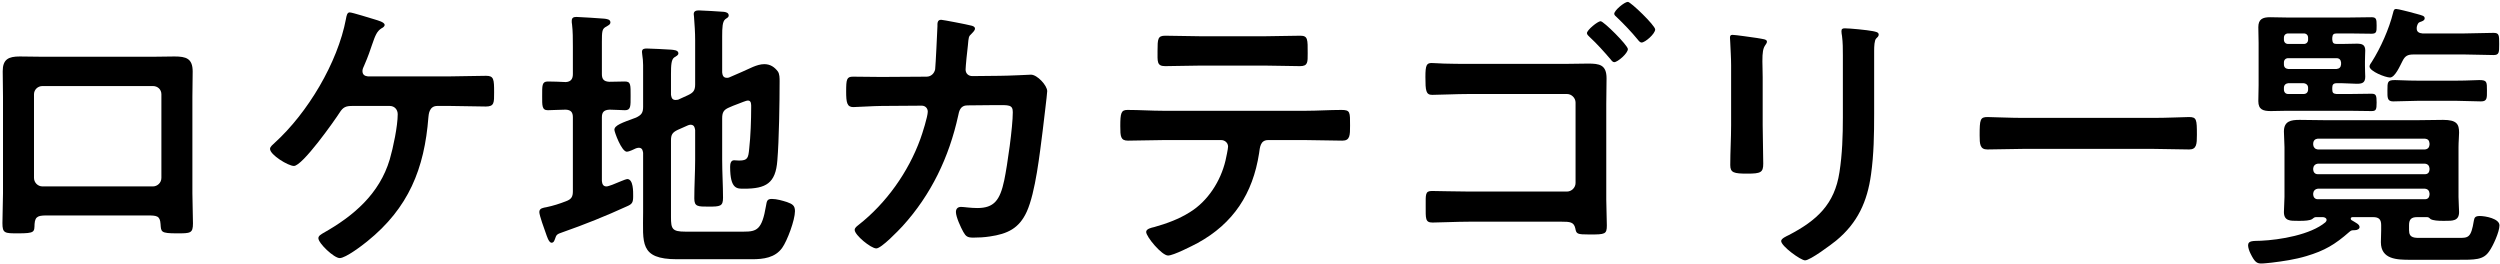
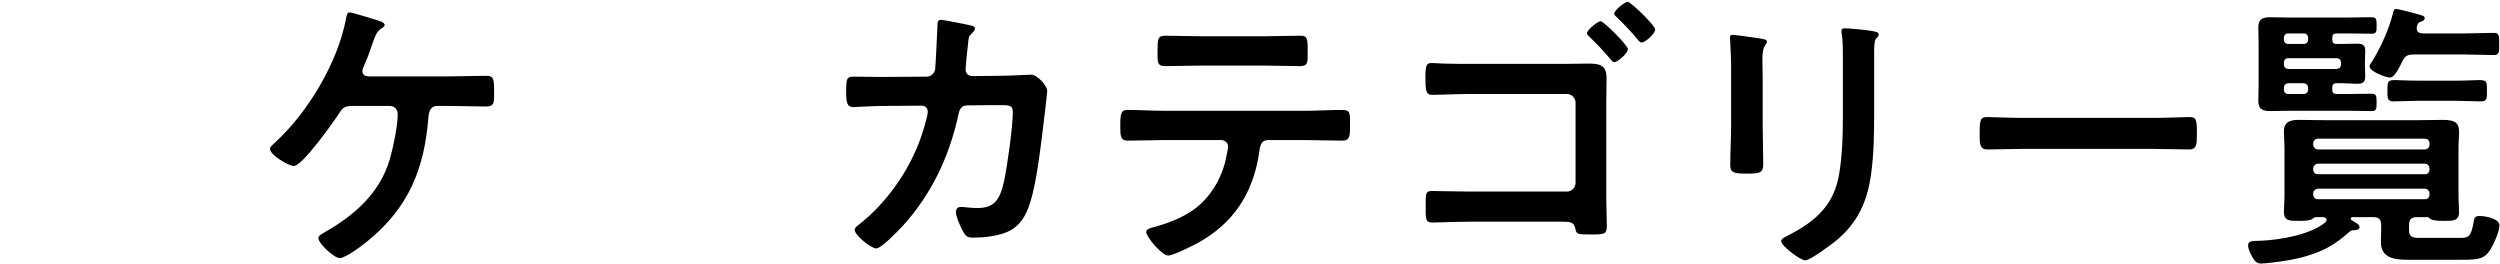
<svg xmlns="http://www.w3.org/2000/svg" width="843" height="89" viewBox="0 0 843 89" fill="none">
  <path d="M828.629 34H815.013C812.328 34 809.643 34.192 806.958 34.192C804.944 34.192 805.04 32.85 805.04 30.548C805.04 27.576 805.04 27 807.629 27C809.163 27 811.465 27.192 815.013 27.192H828.629C832.177 27.192 834.478 27 836.012 27C838.601 27 838.601 27.576 838.601 30.548C838.601 33.041 838.697 34.192 836.588 34.192C833.903 34.192 831.218 34 828.629 34ZM810.122 20.576C809.355 22.014 807.629 26.137 805.903 26.137C804.369 26.137 798.999 24.028 798.999 22.398C798.999 21.918 799.479 21.247 799.766 20.864C802.739 16.165 805.616 9.741 806.958 4.275C807.15 3.508 807.246 3.028 808.013 3.028C808.684 3.028 812.232 3.987 813.095 4.179C813.766 4.371 814.341 4.563 814.821 4.658C816.835 5.234 817.602 5.33 817.602 6.193C817.602 6.96 816.547 7.247 815.972 7.439C815.396 7.631 815.204 8.206 815.013 8.782C814.917 8.973 814.917 9.357 814.917 9.645C814.917 10.795 815.78 11.179 816.835 11.275H831.026C834.286 11.275 837.547 11.083 840.807 11.083C842.725 11.083 842.725 11.85 842.725 14.823C842.725 17.699 842.725 18.562 840.807 18.562C837.547 18.562 834.286 18.37 831.026 18.37H813.862C811.848 18.37 810.985 18.85 810.122 20.576ZM780.013 65.164V65.74C780.109 66.603 780.684 67.178 781.547 67.178H817.698C818.656 67.178 819.136 66.603 819.232 65.74V65.164C819.136 64.301 818.656 63.726 817.698 63.63H781.547C780.684 63.726 780.109 64.301 780.013 65.164ZM780.013 56.726V57.301C780.109 58.164 780.684 58.74 781.547 58.74H817.698C818.656 58.74 819.136 58.164 819.232 57.301V56.726C819.136 55.863 818.656 55.288 817.698 55.192H781.547C780.684 55.288 780.109 55.863 780.013 56.726ZM781.547 50.397H817.698C818.656 50.301 819.136 49.726 819.232 48.863V48.288C819.136 47.329 818.656 46.849 817.698 46.754H781.547C780.684 46.849 780.109 47.329 780.013 48.288V48.863C780.109 49.726 780.684 50.301 781.547 50.397ZM783.369 73.219H780.876C780.397 73.219 780.013 73.603 779.63 73.89C778.863 74.37 777.137 74.466 775.794 74.466H774.739C772.342 74.466 770.137 74.561 770.137 71.493C770.137 69.959 770.328 68.041 770.328 66.411V49.63C770.328 47.904 770.137 46.082 770.137 44.356C770.137 40.809 772.534 40.425 775.411 40.425C778.095 40.425 780.684 40.521 783.369 40.521H815.876C818.465 40.521 821.15 40.425 823.834 40.425C828.437 40.425 829.204 41.863 829.204 44.74C829.204 46.082 829.012 47.712 829.012 49.63V66.411C829.012 68.233 829.204 70.055 829.204 71.493C829.204 74.561 826.903 74.466 824.506 74.466H823.547C822.204 74.466 820.478 74.37 819.615 73.89C819.328 73.603 818.944 73.219 818.465 73.219H815.013C813.095 73.219 812.328 73.986 812.328 75.904V77.63C812.328 80.411 814.246 80.219 816.835 80.219H828.917C832.273 80.219 833.232 80.315 834.19 74.37C834.382 73.411 834.574 72.835 836.204 72.835C838.026 72.835 842.82 73.698 842.82 76C842.82 78.205 840.615 83 839.368 84.726C837.355 87.698 834.67 87.602 828.341 87.602H812.807C808.3 87.602 802.835 87.506 802.835 81.657C802.835 80.315 802.931 78.972 802.931 77.63V75.904C802.931 73.986 802.164 73.219 800.246 73.219H793.246C792.958 73.219 792.671 73.411 792.671 73.698C792.671 73.89 792.766 74.082 792.862 74.178C794.397 75.137 795.643 75.616 795.643 76.575C795.643 77.15 794.972 77.63 793.917 77.63C793.054 77.63 792.862 77.63 792.191 78.205C787.397 82.424 783.849 84.534 777.712 86.356C773.876 87.506 769.945 88.082 766.013 88.561C764.767 88.657 763.616 88.849 762.466 88.849C761.027 88.849 760.26 88.369 758.822 85.397C758.438 84.63 758.055 83.479 758.055 82.712C758.055 81.082 759.781 81.274 762.37 81.178C768.794 80.89 779.15 79.164 784.136 74.945C784.328 74.753 784.52 74.466 784.52 74.178C784.52 73.507 783.945 73.315 783.369 73.219ZM771.575 23.261H787.876C788.835 23.165 789.314 22.686 789.41 21.727V21.055C789.314 20.192 788.835 19.617 787.876 19.617H771.575C770.712 19.617 770.137 20.192 770.137 21.055V21.727C770.137 22.686 770.712 23.165 771.575 23.261ZM778.287 30.165V29.59C778.287 28.727 777.712 28.151 776.753 28.055H771.575C770.712 28.151 770.137 28.727 770.137 29.59V30.165C770.137 31.124 770.712 31.699 771.575 31.699H776.753C777.712 31.699 778.287 31.124 778.287 30.165ZM776.849 11.275H771.575C770.712 11.275 770.137 11.85 770.137 12.713V13.384C770.137 14.247 770.712 14.823 771.575 14.823H776.849C777.712 14.823 778.287 14.247 778.287 13.384V12.713C778.287 11.85 777.712 11.275 776.849 11.275ZM786.438 12.713V13.384C786.534 14.439 786.821 14.823 787.972 14.823H789.602C791.328 14.823 792.958 14.727 794.684 14.727C796.41 14.727 797.561 15.014 797.561 17.028C797.561 17.795 797.465 19.042 797.465 20.672V22.206C797.465 23.932 797.561 25.179 797.561 25.85C797.561 27.959 796.506 28.247 794.684 28.247C792.958 28.247 791.328 28.055 789.602 28.055H787.972C786.821 28.055 786.438 28.535 786.438 29.59V30.165C786.438 31.316 786.821 31.603 787.876 31.699H792.191C794.684 31.699 797.177 31.603 799.67 31.603C801.205 31.603 801.396 32.178 801.396 34.576C801.396 36.973 801.205 37.452 799.67 37.452C797.177 37.452 794.684 37.356 792.191 37.356H771.096C769.274 37.356 767.548 37.452 765.726 37.452C763.137 37.452 761.507 36.973 761.507 34.096C761.507 32.274 761.603 30.548 761.603 28.727V14.535C761.603 12.809 761.507 10.987 761.507 9.165C761.507 6.48 762.945 5.809 765.438 5.809C767.356 5.809 769.274 5.905 771.096 5.905H792.191C794.684 5.905 797.177 5.809 799.67 5.809C801.301 5.809 801.396 6.48 801.396 8.59C801.396 10.699 801.396 11.371 799.67 11.371C797.177 11.371 794.684 11.275 792.191 11.275H787.972C786.821 11.275 786.534 11.658 786.438 12.713Z" fill="black" />
  <path d="M682.11 39.755H726.219C730.63 39.755 736.863 39.467 738.109 39.467C740.698 39.467 740.794 40.234 740.794 45.508C740.794 48.576 740.698 50.398 738.205 50.398C734.178 50.398 730.151 50.206 726.219 50.206H682.11C678.179 50.206 674.151 50.398 670.124 50.398C667.631 50.398 667.535 48.576 667.535 45.604C667.535 40.234 667.727 39.467 670.22 39.467C671.467 39.467 678.083 39.755 682.11 39.755Z" fill="black" />
  <path d="M631.963 17.124V38.411C631.963 45.219 631.867 52.028 630.909 58.836C629.662 67.945 626.402 75.137 619.21 81.082C617.58 82.424 610.388 87.794 608.662 87.794C607.224 87.794 600.608 83 600.608 81.274C600.608 80.411 602.43 79.644 603.197 79.26C612.594 74.37 618.635 68.904 620.265 58.069C621.224 51.932 621.416 45.699 621.416 39.562V18.754C621.416 16.549 621.416 14.343 621.128 12.138C621.032 11.658 620.936 10.987 620.936 10.508C620.936 9.741 621.32 9.549 622.087 9.549C623.717 9.549 629.758 10.124 631.58 10.508C632.347 10.7 633.498 10.795 633.498 11.658C633.498 12.234 633.114 12.521 632.635 13.001C632.059 13.576 631.963 15.59 631.963 17.124ZM594.375 26.042V42.151C594.375 46.466 594.567 50.877 594.567 55.192C594.567 58.164 593.704 58.548 589.197 58.548C584.69 58.548 583.444 58.26 583.444 55.671C583.444 51.165 583.731 46.754 583.731 42.247V22.014C583.731 19.425 583.539 16.932 583.444 14.439C583.444 13.864 583.348 13.289 583.348 12.713C583.348 12.042 583.539 11.754 584.211 11.754C585.17 11.754 591.115 12.617 592.457 12.809C594.471 13.193 595.813 13.193 595.813 14.056C595.813 14.439 595.526 14.823 595.334 15.11C594.471 16.261 594.279 17.699 594.279 20.672C594.279 22.11 594.375 23.836 594.375 26.042Z" fill="black" />
  <path d="M495.224 21.536H528.113C530.607 21.536 533.004 21.44 535.497 21.44C539.332 21.44 541.73 21.823 541.73 26.426C541.73 29.303 541.634 32.179 541.634 35.056V67.275C541.634 70.247 541.826 73.124 541.826 76.001C541.826 78.973 541.25 79.069 536.072 79.069C531.661 79.069 531.565 78.877 531.182 76.959C530.702 74.85 529.36 74.754 526.579 74.754H495.415C491.196 74.754 485.443 75.042 483.046 75.042C480.553 75.042 480.744 73.699 480.744 69.384C480.744 65.549 480.553 64.398 482.854 64.398C485.155 64.398 490.717 64.59 495.319 64.59H528.401C529.935 64.59 531.278 63.247 531.278 61.713V34.577C531.278 33.042 529.935 31.7 528.401 31.7H495.224C491.1 31.7 485.347 31.988 482.95 31.988C480.84 31.988 480.648 30.645 480.648 25.947C480.648 22.015 481.032 21.248 482.758 21.248C484.196 21.248 485.539 21.44 486.881 21.44C489.662 21.536 492.443 21.536 495.224 21.536ZM548.921 0.632C549.88 0.632 558.127 8.591 558.127 9.933C558.127 11.371 554.771 14.344 553.524 14.344C553.045 14.344 552.565 13.769 552.277 13.385C550.072 10.7 547.675 8.207 545.182 5.81C544.894 5.522 544.319 5.139 544.319 4.659C544.319 3.509 547.771 0.632 548.921 0.632ZM539.716 7.152C540.771 7.152 548.921 15.303 548.921 16.549C548.921 17.988 545.469 20.96 544.319 20.96C543.839 20.96 543.456 20.481 543.168 20.097C540.867 17.412 538.565 14.823 535.976 12.426C535.689 12.139 535.113 11.659 535.113 11.18C535.113 10.125 538.757 7.152 539.716 7.152Z" fill="black" />
  <path d="M392.337 37.357H440.185C444.213 37.357 448.24 37.069 452.363 37.069C455.336 37.069 455.24 37.836 455.24 42.343C455.24 45.603 455.24 47.425 452.651 47.425C448.432 47.425 444.309 47.233 440.185 47.233H427.624C424.939 47.233 424.843 49.726 424.556 51.74C422.446 65.26 415.926 75.329 403.844 81.945C402.022 82.904 395.693 86.164 393.871 86.164C391.762 86.164 386.488 79.835 386.488 78.205C386.488 77.15 388.31 76.767 389.173 76.575C393.296 75.424 397.515 73.89 401.159 71.589C407.296 67.849 411.611 61.041 413.241 54.137C413.432 53.274 414.104 50.206 414.104 49.439C414.104 48.192 413.049 47.233 411.802 47.233H392.337C388.405 47.233 384.378 47.425 380.351 47.425C377.858 47.425 377.762 45.987 377.762 42.535C377.762 38.124 378.049 37.069 380.159 37.069C384.282 37.069 388.31 37.357 392.337 37.357ZM405.378 12.234H425.994C430.117 12.234 434.24 12.042 438.459 12.042C441.048 12.042 440.953 13.289 440.953 17.987C440.953 20.96 441.048 22.302 438.363 22.302C434.336 22.302 430.213 22.11 426.09 22.11H405.186C401.063 22.11 396.94 22.302 392.912 22.302C390.036 22.302 390.323 20.768 390.323 17.124C390.323 13.097 390.419 12.042 392.912 12.042C397.035 12.042 401.159 12.234 405.378 12.234Z" fill="black" />
  <path d="M297.214 25.947L312.461 25.851C313.899 25.851 315.05 24.796 315.337 23.358C315.529 21.44 316.009 11.18 316.105 8.878C316.105 7.919 316.009 6.673 317.351 6.673C317.926 6.673 326.365 8.303 327.324 8.591C327.899 8.687 328.762 8.974 328.762 9.645C328.762 10.221 328.091 10.892 327.707 11.275C326.556 12.33 326.652 12.426 326.365 15.399C326.173 16.741 325.598 22.494 325.598 23.453C325.598 24.796 326.556 25.659 327.899 25.659L337.104 25.563C339.885 25.563 347.556 25.179 347.652 25.179C349.762 25.179 353.118 28.823 353.118 30.741C353.118 31.7 351.775 42.343 351.583 44.165C350.625 51.549 349.186 64.877 346.214 71.398C343.625 77.055 339.693 78.877 333.748 79.74C331.926 80.028 329.913 80.124 328.187 80.124C326.269 80.124 325.693 79.74 324.83 78.206C323.967 76.672 322.337 73.124 322.337 71.494C322.337 70.439 322.913 69.768 324.063 69.768C325.022 69.768 327.228 70.151 329.529 70.151C335.186 70.151 337.2 67.562 338.638 60.754C339.693 55.672 341.515 42.823 341.515 37.837C341.515 35.248 340.173 35.44 335.858 35.44L326.173 35.535C323.776 35.535 323.392 37.549 323.104 38.987C320.036 52.987 313.995 65.644 304.31 76.288C302.968 77.727 297.214 83.767 295.488 83.767C293.667 83.767 288.201 79.261 288.201 77.535C288.201 76.768 288.968 76.288 289.543 75.809C298.845 68.521 306.324 57.973 310.351 46.85C311.022 45.028 312.844 39.275 312.844 37.645C312.844 36.494 311.981 35.631 310.831 35.631L297.31 35.727C294.721 35.727 288.968 36.111 287.721 36.111C285.612 36.111 285.324 34.577 285.324 30.837C285.324 26.714 285.516 25.851 287.626 25.851C290.79 25.851 294.05 25.947 297.214 25.947Z" fill="black" />
-   <path d="M190.777 36.973C189.435 36.973 185.503 37.165 184.736 37.165C182.722 37.165 182.818 35.631 182.818 32.37C182.818 28.823 182.722 27.48 184.736 27.48C185.695 27.48 189.53 27.576 190.777 27.672C192.503 27.576 193.174 26.617 193.174 24.987V15.782C193.174 13.193 193.174 10.508 192.887 8.206C192.791 7.823 192.791 7.439 192.791 7.056C192.791 5.905 193.462 5.713 194.421 5.713C195.571 5.713 202.38 6.193 203.722 6.289C204.489 6.384 205.832 6.48 205.832 7.535C205.832 8.302 205.064 8.59 204.106 9.165C203.051 9.836 202.955 10.7 202.955 14.056V24.987C202.955 26.713 203.626 27.48 205.448 27.576C207.174 27.576 208.9 27.48 210.722 27.48C212.736 27.48 212.64 28.631 212.64 32.37C212.64 35.822 212.736 37.165 210.722 37.165C210.147 37.165 206.599 36.973 205.544 36.973C203.626 37.069 202.955 37.836 202.955 39.562V61.041C203.051 62 203.338 62.863 204.489 62.863C204.969 62.863 205.64 62.575 206.503 62.288C208.229 61.617 211.01 60.37 211.489 60.37C213.599 60.37 213.503 64.685 213.503 66.123C213.503 68.233 213.215 68.808 211.393 69.575C204.297 72.835 197.106 75.712 189.722 78.301C187.709 78.972 187.613 79.164 187.133 80.603C186.941 81.082 186.75 81.849 185.983 81.849C185.024 81.849 184.352 79.452 184.065 78.685C183.585 77.342 181.859 72.644 181.859 71.493C181.859 70.151 183.298 70.055 184.257 69.863C186.558 69.383 188.667 68.712 190.873 67.849C192.695 67.178 193.174 66.315 193.174 64.493V39.562C193.174 37.836 192.503 37.069 190.777 36.973ZM245.721 36.302C243.995 37.069 243.516 37.932 243.516 39.946V53.849C243.516 58.164 243.804 62.48 243.804 66.699C243.804 69.575 242.845 69.671 238.913 69.671C235.269 69.671 234.119 69.671 234.119 66.89C234.119 62.48 234.406 58.164 234.406 53.849V43.877C234.311 43.493 234.311 42.055 232.872 42.055C232.585 42.055 232.297 42.151 232.009 42.247L228.557 43.781C226.735 44.644 226.256 45.411 226.256 47.329V73.219C226.256 77.15 226.639 78.109 231.05 78.109H250.803C255.214 78.109 256.94 77.438 258.283 69.479C258.57 67.753 258.666 67.082 260.296 67.082C261.927 67.082 263.844 67.657 265.379 68.137C267.296 68.808 268.063 69.383 268.063 71.205C268.063 74.178 265.474 81.178 263.748 83.575C261.351 86.931 257.42 87.411 253.584 87.411H228.27C215.516 87.411 216.859 81.849 216.859 71.589V51.548C216.763 51.165 216.763 49.822 215.42 49.822C215.037 49.822 214.845 49.918 214.462 50.014C213.886 50.302 212.064 51.165 211.393 51.165C209.571 51.165 207.174 44.452 207.174 43.781C207.174 42.247 209.763 41.384 214.462 39.658C216.283 38.795 216.859 38.028 216.859 36.014V25.658C216.859 23.165 216.955 20.672 216.571 18.466C216.571 18.179 216.475 17.795 216.475 17.508C216.475 16.453 217.242 16.357 218.105 16.357C219.64 16.357 224.434 16.645 226.256 16.741C227.023 16.836 228.749 16.836 228.749 17.987C228.749 18.658 227.982 18.946 227.407 19.329C226.352 20.001 226.256 22.014 226.256 24.987V31.891C226.352 32.37 226.352 33.713 227.79 33.713C228.078 33.713 228.365 33.617 228.653 33.617L232.009 32.083C233.831 31.22 234.406 30.453 234.406 28.439V13.576C234.406 10.891 234.215 8.206 234.023 5.713C234.023 5.426 233.927 5.042 233.927 4.754C233.927 3.7 234.79 3.508 235.653 3.508C236.804 3.508 242.845 3.891 244.091 3.987C244.762 4.083 245.721 4.275 245.721 5.234C245.721 5.809 245.242 6.001 244.571 6.48C243.612 7.247 243.516 9.261 243.516 12.234V24.412C243.612 24.891 243.612 26.233 245.05 26.233C245.338 26.233 245.626 26.233 245.817 26.138L250.228 24.22C252.529 23.261 255.214 21.631 257.708 21.631C259.721 21.631 261.16 22.59 262.31 24.124C262.886 24.987 262.885 26.329 262.885 27.384C262.885 34.288 262.694 47.425 262.118 54.137C261.543 61.808 258.283 63.63 250.899 63.63C248.598 63.63 246.201 63.918 246.201 56.247C246.201 55.288 246.393 54.041 247.543 54.041C247.927 54.041 248.502 54.137 249.269 54.137C252.146 54.137 252.338 53.178 252.625 50.206C253.105 45.987 253.297 40.425 253.297 36.11C253.297 35.343 253.392 33.905 252.242 33.905C251.475 33.905 249.94 34.672 248.79 35.055C247.735 35.439 246.776 35.822 245.721 36.302Z" fill="black" />
  <path d="M124.04 25.755H151.848C155.876 25.755 159.903 25.563 163.93 25.563C166.519 25.563 166.615 26.714 166.615 31.125C166.615 34.577 166.711 35.919 163.834 35.919C159.807 35.919 155.876 35.727 151.848 35.727H147.437C144.657 35.727 144.561 38.7 144.465 39.467C143.122 56.919 137.753 70.151 123.849 81.37C122.219 82.713 116.561 87.028 114.547 87.028C112.63 87.028 107.356 82.041 107.356 80.316C107.356 79.453 108.411 78.973 108.986 78.59C119.246 72.836 127.972 65.357 131.424 53.754C132.575 49.823 134.109 42.535 134.109 38.508C134.109 36.974 133.054 35.727 131.424 35.727H118.767C116.657 35.727 115.698 36.111 114.547 37.933C112.63 40.905 101.986 55.96 99.109 55.96C97.192 55.96 91.055 52.22 91.055 50.206C91.055 49.439 92.109 48.672 92.589 48.193C103.712 38.124 113.876 21.152 116.657 6.385C116.849 5.33 117.041 4.18 117.904 4.18C118.767 4.18 125.095 6.193 126.438 6.577C127.301 6.865 129.698 7.44 129.698 8.399C129.698 8.974 129.027 9.358 128.643 9.549C127.109 10.508 126.534 11.947 125.479 15.015C124.903 16.741 124.136 19.043 122.794 22.111C122.506 22.686 122.219 23.358 122.219 23.933C122.219 25.179 122.986 25.659 124.04 25.755Z" fill="black" />
-   <path d="M51.545 29.014H14.341C12.71 29.014 11.464 30.261 11.464 31.795V59.986C11.464 61.521 12.71 62.863 14.341 62.863H51.545C53.08 62.863 54.422 61.617 54.422 59.986V31.795C54.422 30.165 53.176 29.014 51.545 29.014ZM14.532 19.138H51.354C53.847 19.138 56.34 19.042 58.833 19.042C62.764 19.042 64.97 19.713 64.97 24.124C64.97 27.001 64.874 29.877 64.874 32.658V65.165C64.874 68.521 65.066 71.973 65.066 75.329C65.066 78.685 64.203 78.685 59.696 78.685C54.135 78.685 54.326 78.205 54.135 75.521C53.943 72.74 52.888 72.644 49.532 72.644H16.354C13.094 72.644 11.848 72.74 11.656 75.521C11.56 78.205 11.848 78.685 6.094 78.685C1.587 78.685 0.82 78.685 0.82 75.233C0.82 71.877 1.012 68.521 1.012 65.165V32.658C1.012 29.782 0.916 26.905 0.916 24.028C0.916 20.001 2.834 19.042 6.67 19.042C9.259 19.042 11.943 19.138 14.532 19.138Z" fill="black" />
</svg>